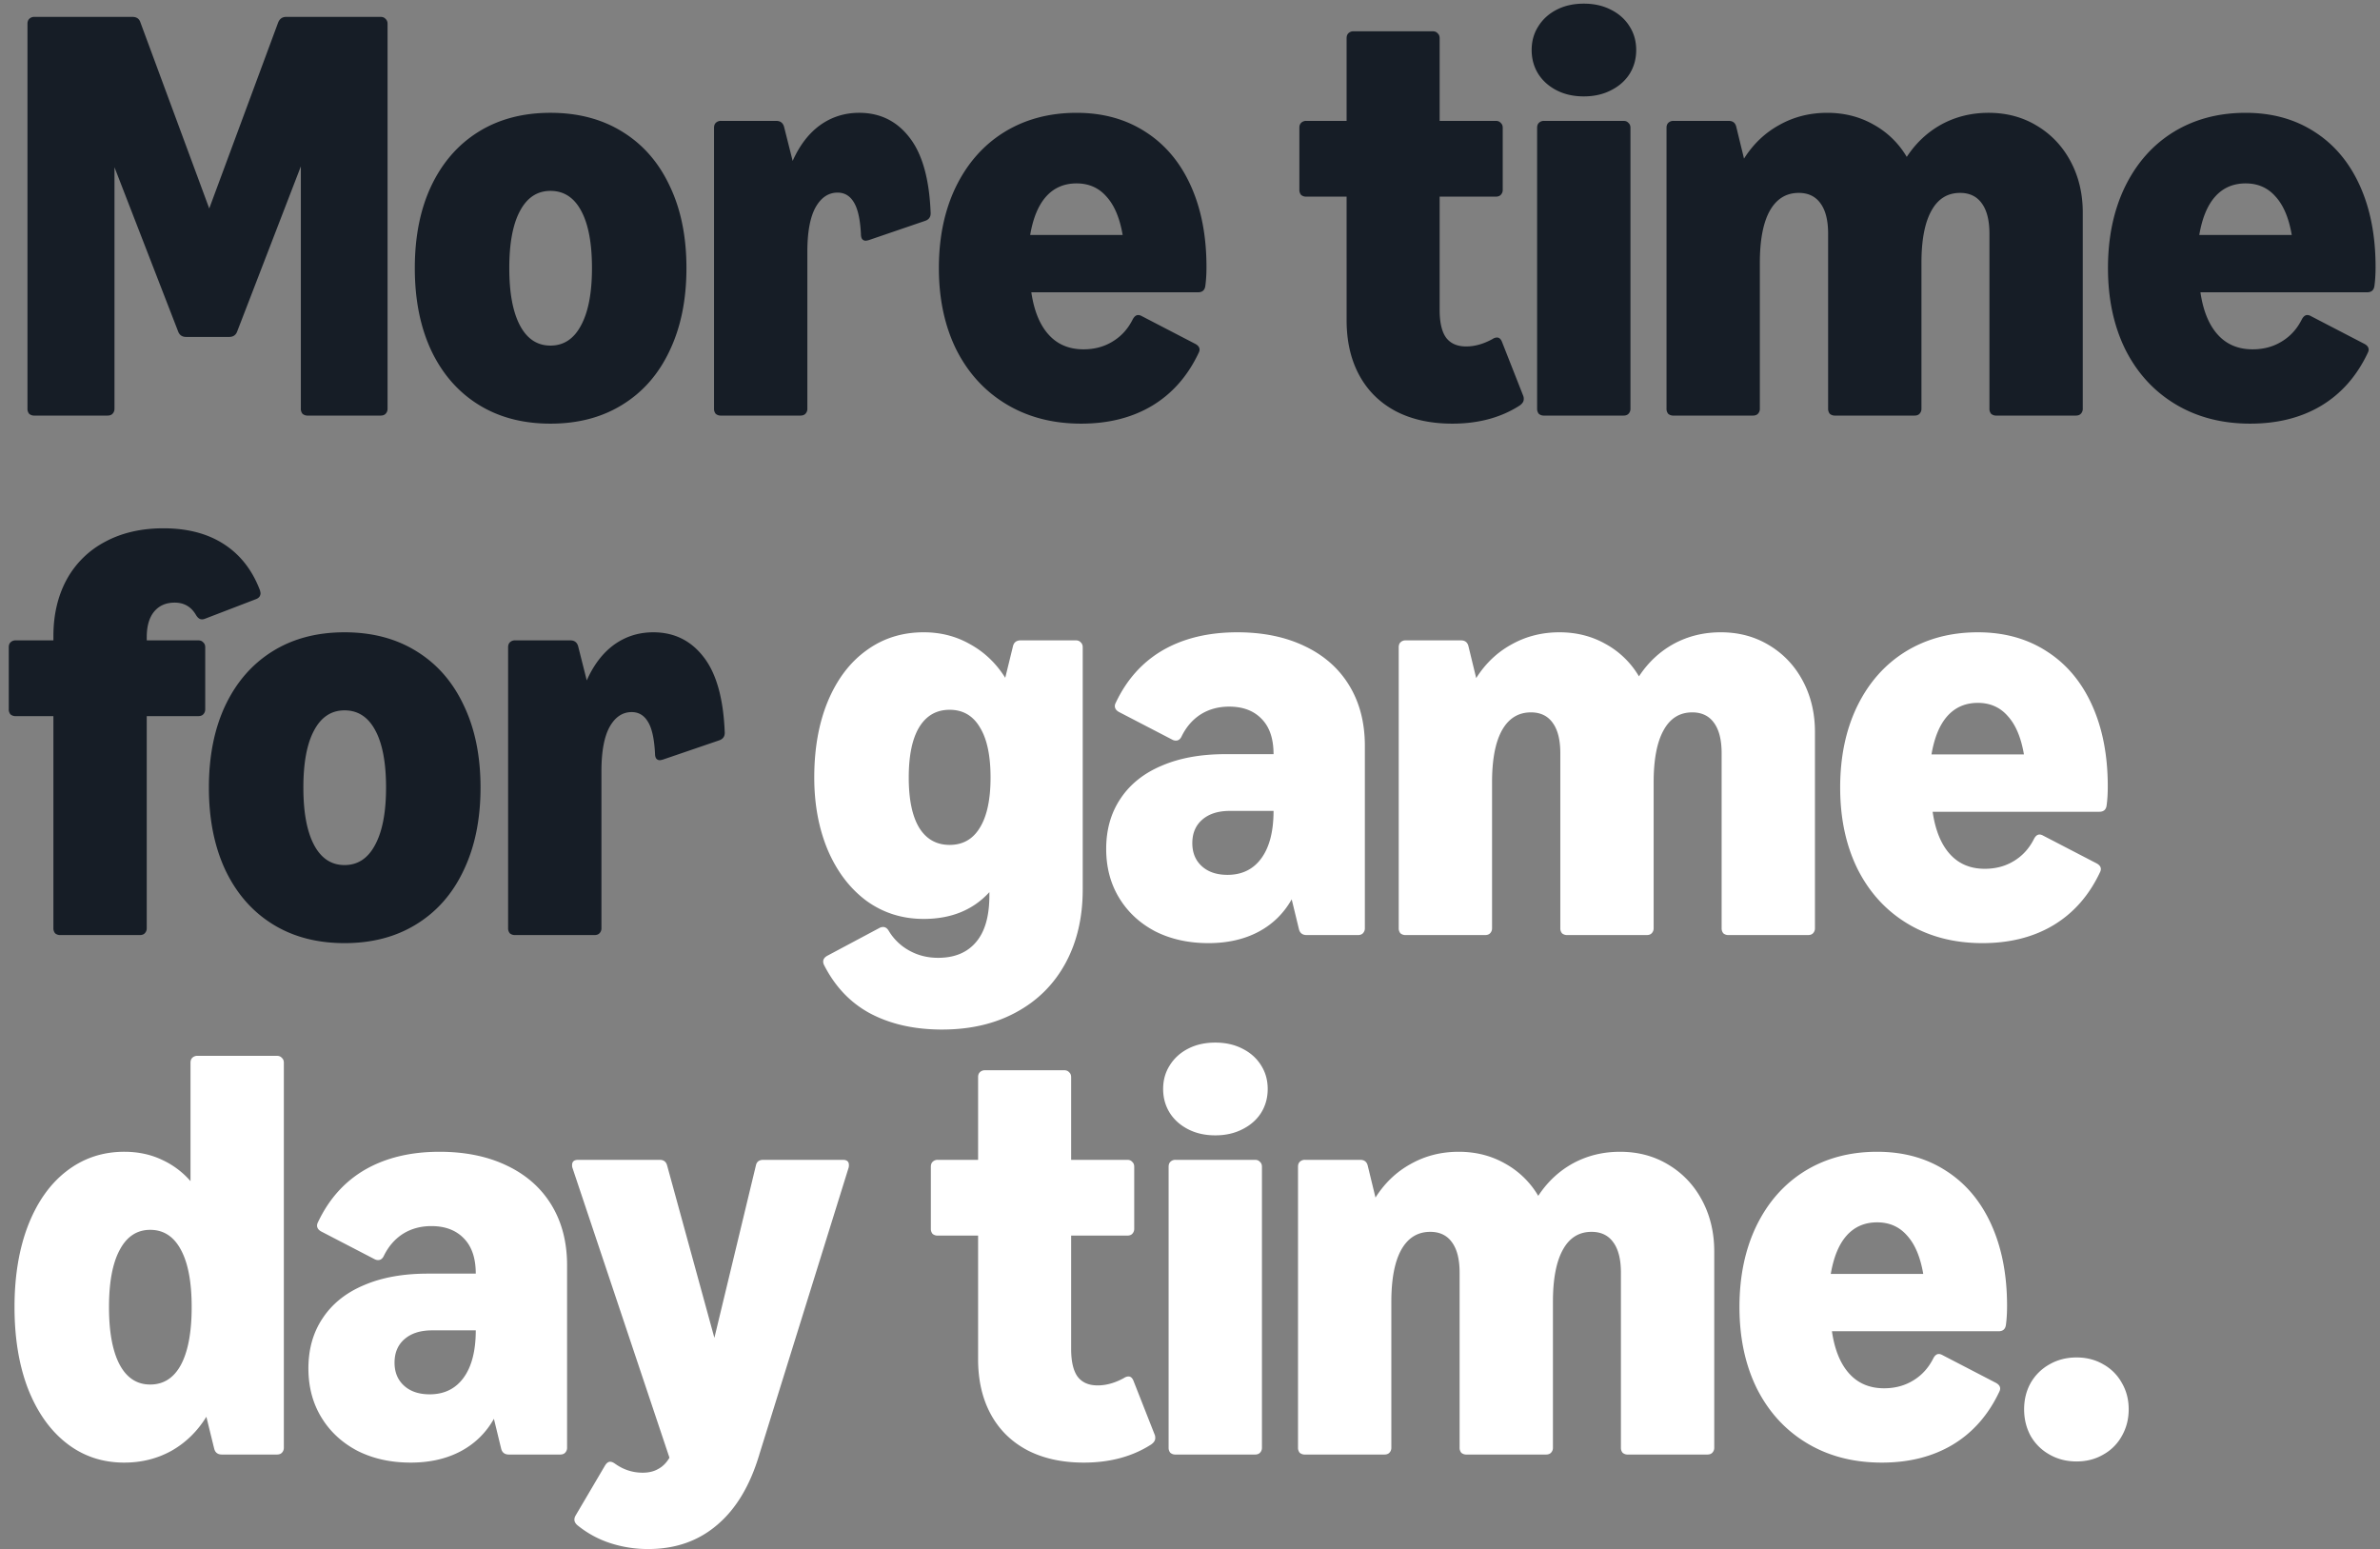
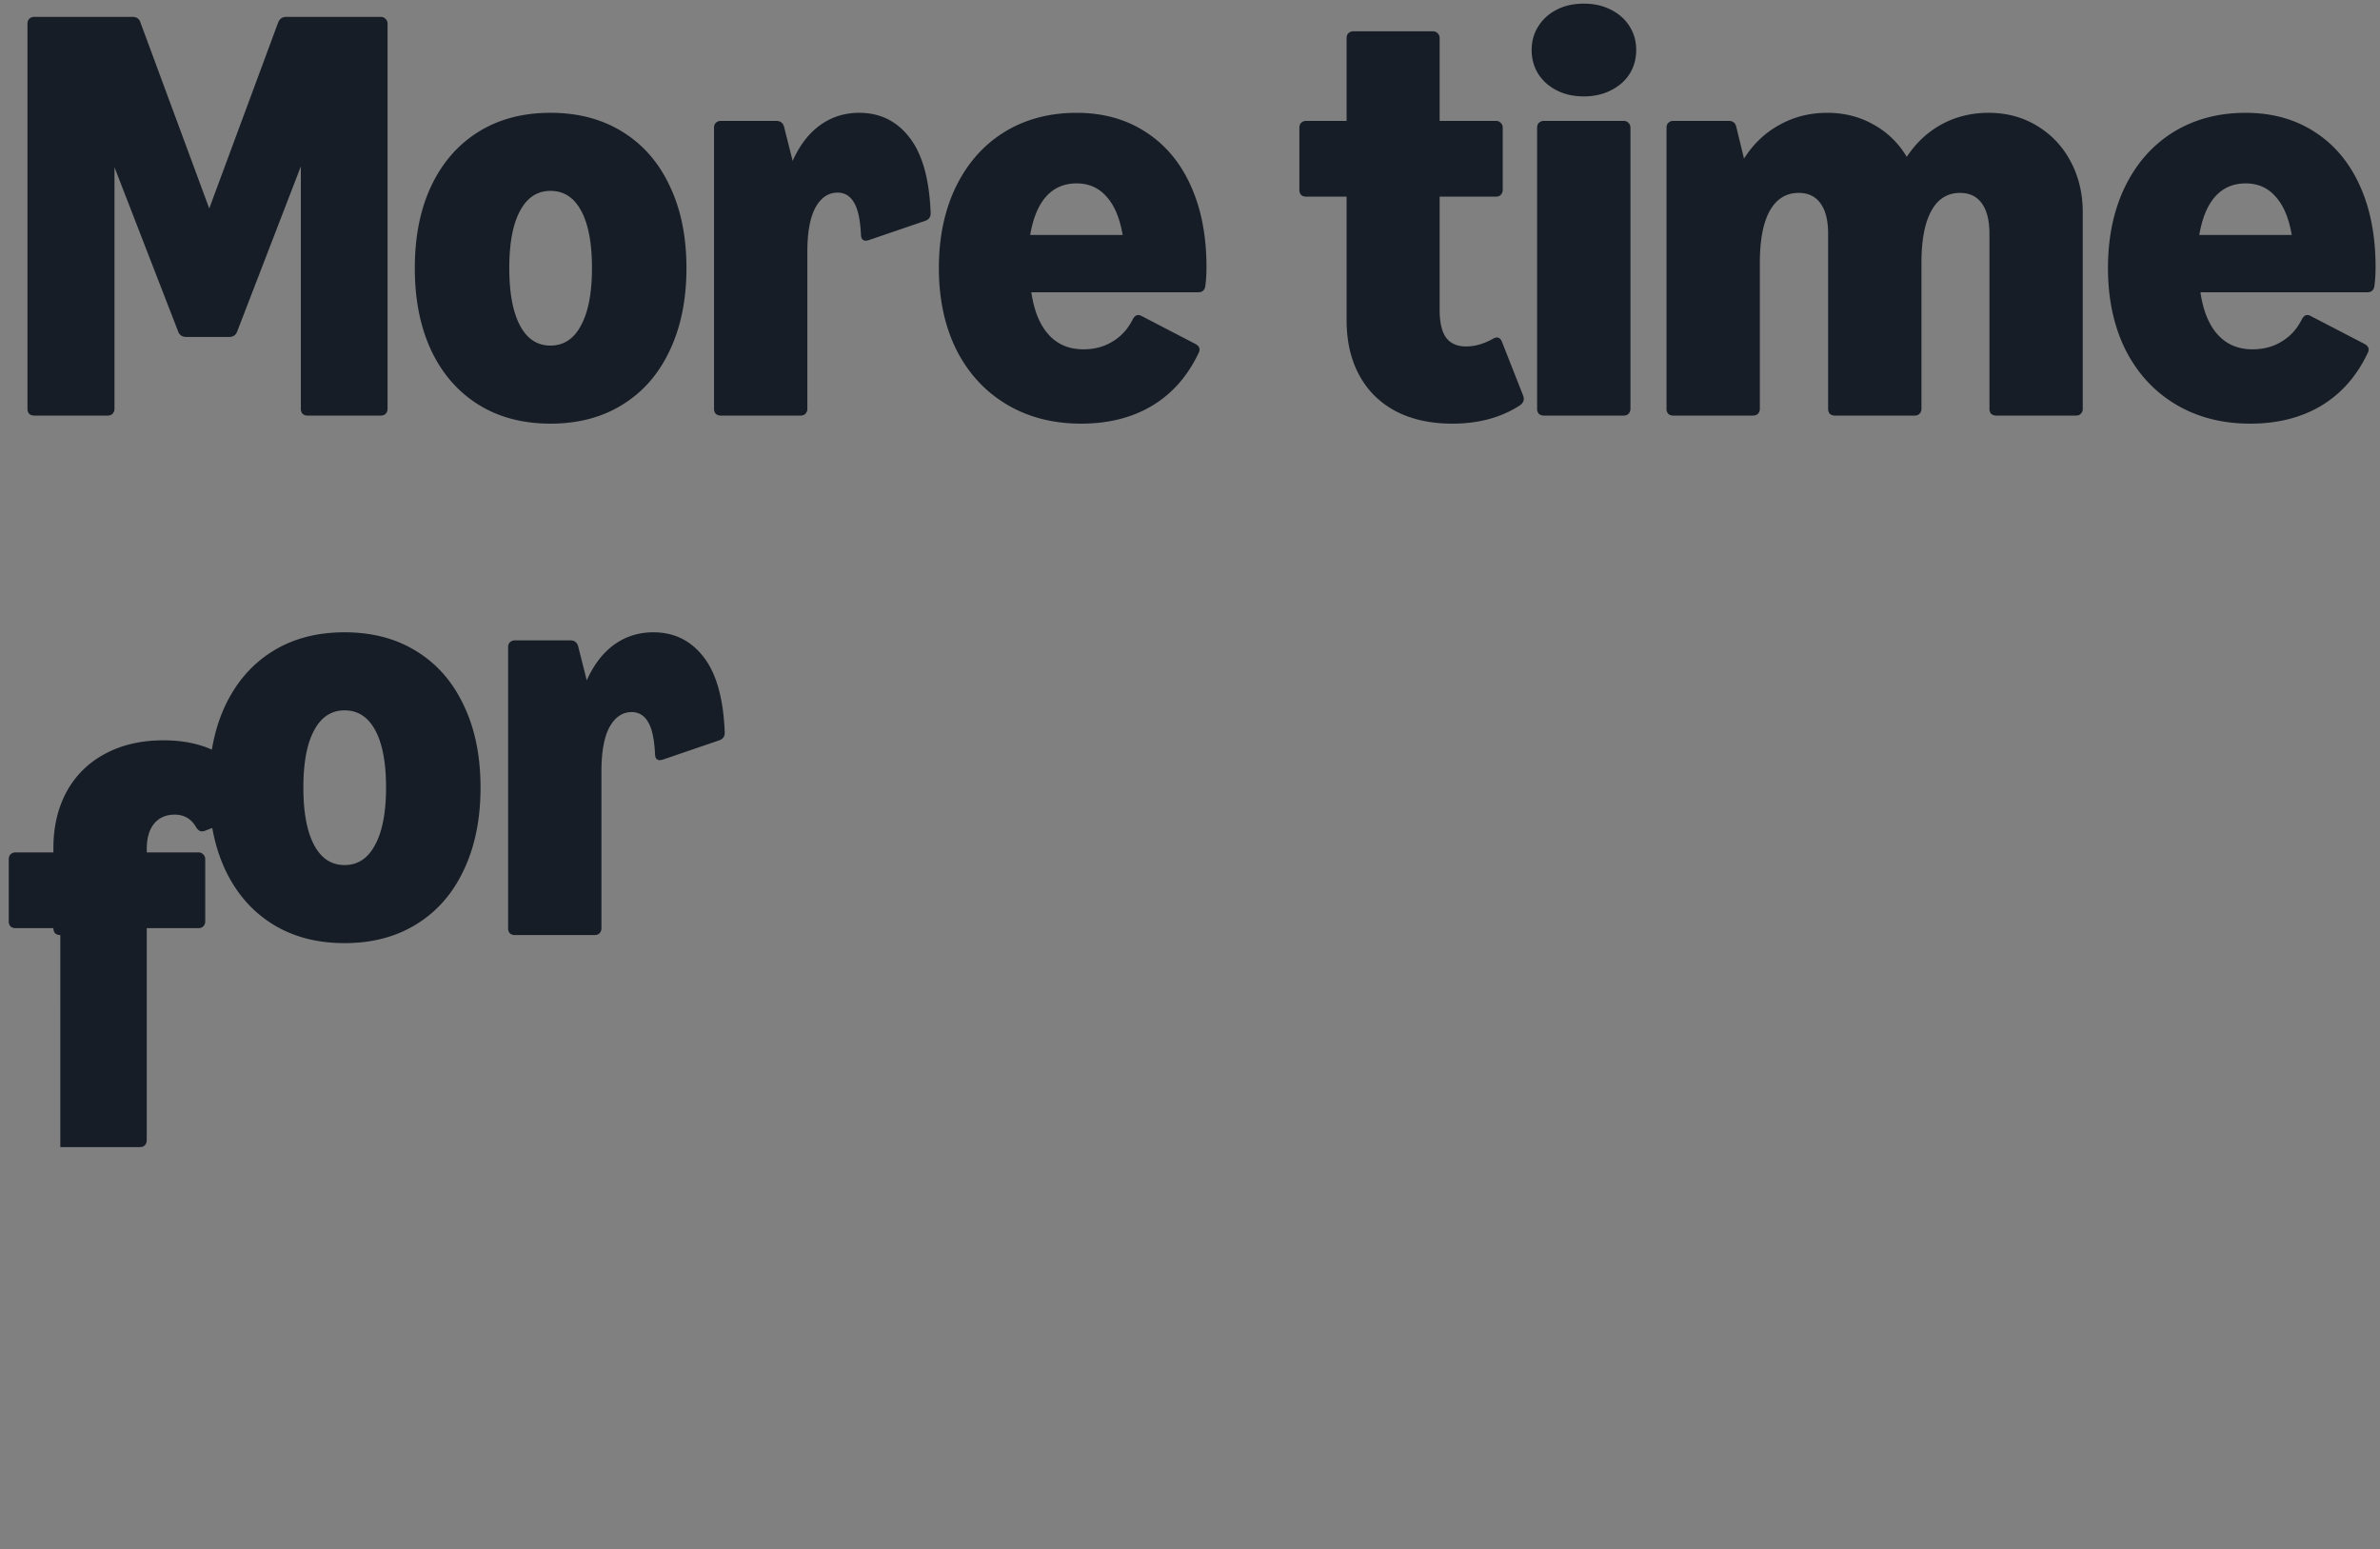
<svg xmlns="http://www.w3.org/2000/svg" width="252" height="164" viewBox="0 0 252 164" fill="none">
  <rect x="0" y="0" width="252" height="164" fill="#808080" stroke="none" />
-   <path d="M3.642 44a.814.814 0 01-.55-.183.814.814 0 01-.183-.549V2.52c0-.224.062-.397.183-.518a.743.743 0 01.55-.214h10.37c.447 0 .731.193.854.58l7.289 19.703 7.29-19.673c.162-.407.447-.61.854-.61h10.004c.223 0 .396.071.518.214.142.122.214.294.214.518v40.748a.743.743 0 01-.214.549c-.122.122-.295.183-.518.183h-7.717a.814.814 0 01-.549-.183.814.814 0 01-.183-.549v-25.65l-6.74 17.476c-.143.386-.428.58-.855.58h-4.544c-.427 0-.712-.194-.854-.58l-6.74-17.385v25.559a.743.743 0 01-.214.549c-.122.122-.295.183-.518.183H3.642zm54.644.854c-2.928 0-5.47-.671-7.625-2.013-2.155-1.342-3.823-3.253-5.002-5.734-1.159-2.48-1.738-5.388-1.738-8.723 0-3.335.58-6.232 1.738-8.692 1.18-2.481 2.847-4.393 5.002-5.735 2.155-1.341 4.697-2.013 7.625-2.013s5.47.671 7.625 2.013c2.176 1.342 3.843 3.254 5.002 5.735 1.18 2.46 1.77 5.357 1.77 8.692s-.59 6.242-1.77 8.723c-1.159 2.48-2.826 4.392-5.002 5.734-2.155 1.342-4.697 2.013-7.625 2.013zm-4.361-16.47c0 2.623.376 4.646 1.128 6.07.752 1.423 1.83 2.135 3.233 2.135s2.48-.712 3.233-2.136c.773-1.423 1.16-3.446 1.16-6.069 0-2.623-.377-4.636-1.13-6.039-.752-1.423-1.84-2.135-3.263-2.135-1.403 0-2.48.712-3.233 2.135-.752 1.403-1.128 3.416-1.128 6.039zM76.335 44a.814.814 0 01-.55-.183.814.814 0 01-.182-.549V13.53c0-.223.06-.396.183-.518a.743.743 0 01.549-.213h5.856c.427 0 .701.203.823.61l.915 3.629c.732-1.647 1.698-2.908 2.898-3.782 1.22-.874 2.603-1.312 4.148-1.312 2.196 0 3.965.865 5.307 2.593 1.362 1.728 2.115 4.392 2.257 7.991.02.427-.173.712-.58.854l-5.978 2.043a1.83 1.83 0 01-.305.061.492.492 0 01-.396-.183c-.081-.122-.122-.294-.122-.518-.081-1.586-.336-2.715-.763-3.386-.406-.67-.976-1.006-1.708-1.006-.976 0-1.758.529-2.348 1.586-.57 1.057-.854 2.613-.854 4.666v16.623a.743.743 0 01-.214.549c-.122.122-.294.183-.518.183h-8.418zm38.142.854c-2.989 0-5.623-.681-7.9-2.044-2.277-1.362-4.046-3.283-5.307-5.764-1.24-2.501-1.86-5.388-1.86-8.662 0-3.253.599-6.12 1.799-8.601 1.22-2.501 2.928-4.433 5.124-5.795 2.216-1.362 4.768-2.043 7.656-2.043 2.785 0 5.215.67 7.289 2.012 2.074 1.322 3.67 3.213 4.789 5.674 1.118 2.46 1.677 5.337 1.677 8.631 0 .752-.041 1.423-.122 2.013-.061.447-.315.671-.762.671H109.2c.285 1.952.895 3.446 1.83 4.483.935 1.038 2.166 1.556 3.691 1.556 1.159 0 2.185-.274 3.08-.824.915-.549 1.627-1.331 2.135-2.348.163-.305.356-.458.58-.458.122 0 .254.041.396.123l5.643 2.928c.305.162.457.366.457.61 0 .101-.03.213-.091.335-1.159 2.46-2.806 4.331-4.941 5.612-2.115 1.26-4.616 1.891-7.503 1.891zm4.392-19.977c-.305-1.79-.875-3.142-1.708-4.057-.814-.935-1.871-1.403-3.172-1.403-1.322 0-2.4.468-3.233 1.403-.814.915-1.373 2.267-1.678 4.056h9.791zm34.906 19.977c-2.297 0-4.29-.437-5.978-1.312-1.687-.894-2.978-2.165-3.873-3.812-.895-1.647-1.342-3.589-1.342-5.825V20.82h-4.27a.813.813 0 01-.549-.183.814.814 0 01-.183-.549V13.53c0-.223.061-.396.183-.518a.742.742 0 01.549-.213h4.27V4.045c0-.224.061-.397.183-.518a.742.742 0 01.549-.214h8.387c.224 0 .397.071.519.213.142.123.213.295.213.519v8.754h5.948c.224 0 .396.07.518.213.143.122.214.295.214.518v6.558a.74.74 0 01-.214.549c-.122.122-.294.183-.518.183h-5.948v11.986c0 1.322.224 2.298.671 2.928.468.63 1.18.946 2.135.946.915 0 1.851-.264 2.806-.793a.876.876 0 01.458-.153c.224 0 .396.143.518.427l2.257 5.734a.844.844 0 01.061.366c0 .244-.142.468-.427.671-1.992 1.282-4.371 1.922-7.137 1.922zm9.711-.854a.816.816 0 01-.549-.183.814.814 0 01-.183-.549V13.53c0-.223.061-.396.183-.518a.745.745 0 01.549-.213h8.418c.224 0 .397.07.519.213.142.122.213.295.213.518v29.738a.744.744 0 01-.213.549c-.122.122-.295.183-.519.183h-8.418zm-1.311-38.705c0-.935.234-1.768.701-2.5.468-.753 1.119-1.343 1.952-1.77.834-.427 1.79-.64 2.867-.64 1.078 0 2.034.213 2.867.64.854.427 1.515 1.017 1.983 1.77.467.732.701 1.565.701 2.5 0 .936-.234 1.78-.701 2.532-.468.732-1.129 1.312-1.983 1.739-.833.426-1.789.64-2.867.64-1.077 0-2.033-.213-2.867-.64-.833-.428-1.484-1.007-1.952-1.739-.467-.752-.701-1.596-.701-2.532zM177.187 44a.816.816 0 01-.549-.183.814.814 0 01-.183-.549V13.53c0-.223.061-.396.183-.518a.745.745 0 01.549-.213h5.856c.427 0 .692.203.793.61l.824 3.385c.976-1.545 2.226-2.735 3.751-3.569 1.525-.854 3.213-1.28 5.063-1.28 1.81 0 3.447.416 4.911 1.25a9.266 9.266 0 013.507 3.416c.976-1.484 2.207-2.633 3.691-3.447 1.505-.813 3.162-1.22 4.971-1.22 1.912 0 3.62.458 5.124 1.373 1.525.915 2.715 2.176 3.569 3.782.854 1.606 1.281 3.406 1.281 5.398v20.771a.74.74 0 01-.214.549c-.122.122-.294.183-.518.183h-8.418a.813.813 0 01-.549-.183.814.814 0 01-.183-.549V24.754c0-1.402-.264-2.47-.793-3.202-.529-.752-1.301-1.128-2.318-1.128-1.342 0-2.359.64-3.05 1.921-.691 1.26-1.037 3.09-1.037 5.49v15.433a.74.74 0 01-.214.549c-.122.122-.294.183-.518.183h-8.418a.813.813 0 01-.549-.183.814.814 0 01-.183-.549V24.754c0-1.402-.264-2.47-.793-3.202-.529-.752-1.301-1.128-2.318-1.128-1.342 0-2.369.64-3.081 1.921-.691 1.26-1.037 3.09-1.037 5.49v15.433a.744.744 0 01-.213.549c-.122.122-.295.183-.519.183h-8.418zm61.077.854c-2.989 0-5.622-.681-7.9-2.044-2.277-1.362-4.046-3.283-5.307-5.764-1.24-2.501-1.86-5.388-1.86-8.662 0-3.253.6-6.12 1.799-8.601 1.22-2.501 2.928-4.433 5.124-5.795 2.217-1.362 4.768-2.043 7.656-2.043 2.785 0 5.215.67 7.289 2.012 2.074 1.322 3.67 3.213 4.789 5.674 1.118 2.46 1.677 5.337 1.677 8.631 0 .752-.04 1.423-.122 2.013-.061.447-.315.671-.762.671h-17.66c.285 1.952.895 3.446 1.83 4.483.936 1.038 2.166 1.556 3.691 1.556 1.159 0 2.186-.274 3.08-.824.915-.549 1.627-1.331 2.135-2.348.163-.305.356-.458.58-.458.122 0 .254.041.396.123l5.643 2.928c.305.162.457.366.457.61 0 .101-.03.213-.091.335-1.159 2.46-2.806 4.331-4.941 5.612-2.115 1.26-4.616 1.891-7.503 1.891zm4.392-19.977c-.305-1.79-.875-3.142-1.708-4.057-.814-.935-1.871-1.403-3.172-1.403-1.322 0-2.4.468-3.233 1.403-.814.915-1.373 2.267-1.678 4.056h9.791zM6.386 99a.814.814 0 01-.548-.183.814.814 0 01-.184-.549V75.82H1.66a.814.814 0 01-.549-.183.814.814 0 01-.183-.549v-6.557c0-.224.061-.397.183-.519a.743.743 0 01.549-.213h3.995v-.458c0-2.257.468-4.25 1.404-5.978a9.846 9.846 0 014.056-3.995c1.769-.956 3.833-1.434 6.191-1.434 2.542 0 4.677.56 6.405 1.678 1.729 1.118 3 2.744 3.813 4.88.04.162.061.264.061.305 0 .305-.163.518-.488.64l-5.398 2.074a.76.76 0 01-.336.061c-.224 0-.427-.153-.61-.457-.508-.875-1.26-1.312-2.257-1.312-.935 0-1.667.325-2.196.976-.508.63-.762 1.525-.762 2.684v.336h5.459c.224 0 .396.07.519.213.142.122.213.295.213.519v6.557a.743.743 0 01-.213.549c-.123.122-.295.183-.519.183h-5.46v22.448a.743.743 0 01-.213.549c-.122.122-.295.183-.518.183H6.387zm30.097.854c-2.928 0-5.47-.671-7.625-2.013-2.155-1.342-3.822-3.253-5.002-5.734-1.159-2.48-1.738-5.388-1.738-8.723 0-3.335.58-6.232 1.738-8.692 1.18-2.481 2.847-4.392 5.002-5.734 2.156-1.343 4.697-2.013 7.625-2.013s5.47.67 7.625 2.013c2.176 1.341 3.843 3.253 5.002 5.734 1.18 2.46 1.77 5.357 1.77 8.692s-.59 6.242-1.77 8.723c-1.159 2.48-2.826 4.392-5.002 5.734-2.155 1.342-4.697 2.013-7.625 2.013zm-4.361-16.47c0 2.623.376 4.646 1.128 6.07.753 1.423 1.83 2.135 3.233 2.135s2.481-.712 3.233-2.135c.773-1.424 1.16-3.447 1.16-6.07s-.377-4.636-1.13-6.039c-.752-1.423-1.84-2.135-3.263-2.135-1.403 0-2.48.712-3.233 2.135-.752 1.403-1.128 3.416-1.128 6.039zM54.532 99a.814.814 0 01-.549-.183.814.814 0 01-.183-.549V68.531c0-.224.061-.397.183-.519a.743.743 0 01.55-.213h5.855c.427 0 .702.203.824.61l.915 3.629c.732-1.647 1.697-2.908 2.897-3.782 1.22-.874 2.603-1.311 4.148-1.311 2.196 0 3.965.864 5.307 2.592 1.362 1.728 2.115 4.392 2.257 7.991.02.427-.173.712-.58.854l-5.977 2.043c-.163.041-.265.062-.305.062a.492.492 0 01-.397-.183c-.081-.123-.122-.295-.122-.519-.081-1.586-.335-2.715-.762-3.385-.407-.672-.976-1.007-1.708-1.007-.976 0-1.76.529-2.349 1.586-.57 1.057-.854 2.613-.854 4.666v16.623a.743.743 0 01-.213.549c-.122.122-.295.183-.519.183h-8.418z" fill="#161D26" />
-   <path d="M99.757 109.004c-2.907 0-5.428-.559-7.564-1.677-2.114-1.119-3.761-2.837-4.94-5.155a.812.812 0 01-.092-.366c0-.244.142-.447.427-.61l5.551-2.959a.812.812 0 01.366-.091c.244 0 .447.142.61.427a5.736 5.736 0 002.166 2.074c.914.508 1.931.763 3.05.763 1.748 0 3.09-.56 4.025-1.678.936-1.098 1.403-2.745 1.403-4.941v-.335c-1.728 1.89-4.046 2.836-6.954 2.836-2.277 0-4.3-.64-6.069-1.921-1.749-1.302-3.111-3.091-4.087-5.368-.956-2.278-1.433-4.84-1.433-7.686 0-3.05.477-5.734 1.433-8.052.976-2.339 2.338-4.138 4.087-5.399 1.749-1.281 3.772-1.921 6.07-1.921 1.81 0 3.456.427 4.94 1.28 1.505.834 2.735 2.014 3.691 3.538l.823-3.355c.102-.406.377-.61.824-.61h5.825c.224 0 .397.072.519.214.142.122.213.295.213.519v25.65c0 2.969-.61 5.571-1.83 7.808-1.22 2.237-2.958 3.965-5.215 5.185-2.237 1.22-4.85 1.83-7.839 1.83zM96.22 82.316c0 2.319.367 4.087 1.099 5.308.752 1.22 1.83 1.83 3.232 1.83 1.403 0 2.471-.61 3.203-1.83.752-1.22 1.128-2.99 1.128-5.307 0-2.318-.376-4.087-1.128-5.307-.732-1.24-1.8-1.861-3.203-1.861-1.403 0-2.48.62-3.233 1.86-.731 1.22-1.097 2.99-1.097 5.308zm31.734 17.538c-2.115 0-3.996-.417-5.643-1.25-1.626-.855-2.897-2.034-3.812-3.538-.915-1.505-1.373-3.234-1.373-5.186 0-2.053.509-3.832 1.525-5.337 1.017-1.525 2.471-2.684 4.362-3.477 1.891-.813 4.138-1.22 6.74-1.22h5.094c0-1.627-.417-2.867-1.251-3.721-.833-.874-1.982-1.311-3.446-1.311-1.139 0-2.145.274-3.02.823-.854.549-1.525 1.322-2.013 2.318-.142.305-.345.457-.61.457a.812.812 0 01-.366-.091l-5.642-2.928c-.305-.163-.458-.376-.458-.64a.76.76 0 01.092-.336c1.159-2.46 2.826-4.32 5.002-5.582 2.196-1.26 4.819-1.89 7.869-1.89 2.724 0 5.103.488 7.137 1.464 2.053.975 3.629 2.368 4.727 4.178 1.098 1.81 1.647 3.934 1.647 6.374v19.307a.744.744 0 01-.213.549c-.122.122-.295.183-.519.183h-5.429c-.447 0-.722-.213-.823-.64l-.763-3.142c-.854 1.505-2.033 2.653-3.538 3.447-1.504.792-3.263 1.189-5.276 1.189zm-1.708-10.584c0 1.017.335 1.83 1.006 2.44.671.61 1.576.916 2.715.916 1.545 0 2.745-.59 3.599-1.77.854-1.179 1.281-2.846 1.281-5.001h-4.636c-1.22 0-2.186.304-2.898.914-.711.61-1.067 1.444-1.067 2.501zM148.832 99a.813.813 0 01-.549-.183.814.814 0 01-.183-.549V68.531c0-.224.061-.397.183-.519a.742.742 0 01.549-.213h5.856c.427 0 .691.203.793.61l.823 3.385c.976-1.545 2.227-2.735 3.752-3.569 1.525-.853 3.213-1.28 5.063-1.28 1.81 0 3.446.416 4.91 1.25a9.269 9.269 0 013.508 3.416c.976-1.484 2.206-2.633 3.69-3.447 1.505-.813 3.162-1.22 4.972-1.22 1.911 0 3.619.458 5.124 1.373 1.525.915 2.714 2.176 3.568 3.782.854 1.606 1.281 3.406 1.281 5.398v20.771a.744.744 0 01-.213.549c-.122.122-.295.183-.519.183h-8.418a.816.816 0 01-.549-.183.814.814 0 01-.183-.549V79.754c0-1.403-.264-2.47-.793-3.202-.528-.752-1.301-1.129-2.318-1.129-1.342 0-2.358.641-3.05 1.922-.691 1.26-1.037 3.09-1.037 5.49v15.433a.744.744 0 01-.213.549c-.122.122-.295.183-.519.183h-8.418a.816.816 0 01-.549-.183.814.814 0 01-.183-.549V79.754c0-1.403-.264-2.47-.793-3.202-.528-.752-1.301-1.129-2.318-1.129-1.342 0-2.368.641-3.08 1.922-.691 1.26-1.037 3.09-1.037 5.49v15.433a.74.74 0 01-.214.549c-.122.122-.294.183-.518.183h-8.418zm61.076.854c-2.989 0-5.622-.681-7.899-2.043-2.278-1.363-4.047-3.284-5.307-5.765-1.241-2.501-1.861-5.388-1.861-8.662 0-3.253.6-6.12 1.8-8.601 1.22-2.501 2.928-4.433 5.124-5.795 2.216-1.362 4.768-2.043 7.655-2.043 2.786 0 5.216.67 7.29 2.013 2.074 1.321 3.67 3.212 4.788 5.672 1.119 2.46 1.678 5.338 1.678 8.632 0 .752-.041 1.423-.122 2.013-.061.447-.315.671-.763.671h-17.659c.284 1.952.894 3.447 1.83 4.484.935 1.036 2.165 1.555 3.69 1.555 1.159 0 2.186-.275 3.081-.823.915-.55 1.626-1.332 2.135-2.349.162-.305.356-.457.579-.457.122 0 .254.04.397.122l5.642 2.928c.305.162.458.365.458.61a.76.76 0 01-.092.335c-1.159 2.46-2.806 4.331-4.941 5.612-2.114 1.26-4.615 1.891-7.503 1.891zm4.392-19.978c-.305-1.789-.874-3.141-1.708-4.056-.813-.935-1.87-1.403-3.172-1.403-1.321 0-2.399.468-3.233 1.403-.813.915-1.372 2.267-1.677 4.056h9.79zM13.157 154.854c-2.318 0-4.35-.681-6.1-2.044-1.748-1.362-3.11-3.283-4.087-5.764-.955-2.481-1.433-5.368-1.433-8.662 0-3.274.478-6.151 1.433-8.632.976-2.501 2.339-4.422 4.087-5.764 1.77-1.362 3.803-2.043 6.1-2.043 1.444 0 2.756.274 3.935.823a8.917 8.917 0 013.08 2.287V112.52c0-.224.061-.397.183-.519a.744.744 0 01.55-.213h8.418c.223 0 .396.071.518.213.142.122.213.295.213.519v40.748a.742.742 0 01-.213.549c-.122.122-.295.183-.518.183h-5.826c-.447 0-.722-.214-.823-.641l-.824-3.355c-.956 1.546-2.186 2.745-3.69 3.599-1.505.834-3.172 1.251-5.002 1.251zm-1.616-16.47c0 2.643.376 4.677 1.128 6.1.753 1.403 1.83 2.104 3.233 2.104 1.424 0 2.512-.701 3.264-2.104.752-1.423 1.128-3.457 1.128-6.1 0-2.623-.376-4.636-1.128-6.039-.752-1.423-1.84-2.135-3.264-2.135-1.402 0-2.48.712-3.232 2.135-.753 1.403-1.129 3.416-1.129 6.039zm31.941 16.47c-2.114 0-3.995-.417-5.642-1.251-1.627-.854-2.898-2.033-3.813-3.538-.915-1.504-1.372-3.233-1.372-5.185 0-2.053.508-3.832 1.525-5.337 1.016-1.525 2.47-2.684 4.361-3.477 1.891-.813 4.138-1.22 6.74-1.22h5.094c0-1.627-.417-2.867-1.25-3.721-.834-.874-1.983-1.312-3.447-1.312-1.139 0-2.145.275-3.02.824-.853.549-1.524 1.322-2.012 2.318-.143.305-.346.457-.61.457a.811.811 0 01-.366-.091l-5.643-2.928c-.305-.163-.457-.376-.457-.641a.76.76 0 01.091-.335c1.16-2.46 2.826-4.321 5.002-5.582 2.196-1.26 4.82-1.89 7.87-1.89 2.724 0 5.103.487 7.136 1.463 2.054.976 3.63 2.369 4.728 4.179 1.098 1.81 1.647 3.934 1.647 6.374v19.307a.742.742 0 01-.214.549c-.122.122-.295.183-.518.183h-5.43c-.447 0-.721-.214-.823-.641l-.762-3.141c-.854 1.505-2.034 2.653-3.538 3.446-1.505.794-3.264 1.19-5.277 1.19zm-1.708-10.584c0 1.017.336 1.83 1.007 2.44.67.61 1.575.915 2.714.915 1.546 0 2.745-.589 3.6-1.769.853-1.179 1.28-2.846 1.28-5.002H45.74c-1.22 0-2.186.305-2.897.915-.712.61-1.068 1.444-1.068 2.501zM80.4 154c-.977 3.274-2.46 5.754-4.454 7.442-1.992 1.708-4.422 2.562-7.289 2.562a12.84 12.84 0 01-4.087-.64 10.754 10.754 0 01-3.446-1.891c-.204-.183-.306-.377-.306-.58 0-.142.041-.285.123-.427l3.141-5.337c.163-.244.336-.366.519-.366.142 0 .305.061.487.183.895.65 1.881.976 2.959.976.65 0 1.2-.133 1.647-.397.468-.244.864-.64 1.19-1.189l-10.279-30.714a.927.927 0 01-.03-.274c0-.366.213-.55.64-.55h8.632c.427 0 .69.204.793.61l5.001 18.239 4.392-18.239c.082-.406.346-.61.793-.61h8.419c.426 0 .64.184.64.55 0 .121-.01.213-.03.274L80.398 154zm34.357.854c-2.298 0-4.291-.437-5.978-1.312-1.688-.894-2.979-2.165-3.874-3.812-.894-1.647-1.342-3.589-1.342-5.826V130.82h-4.27a.814.814 0 01-.549-.183.813.813 0 01-.183-.549v-6.558c0-.223.061-.396.183-.518a.745.745 0 01.55-.214h4.269v-8.753c0-.224.061-.397.183-.519a.746.746 0 01.549-.213h8.388c.223 0 .396.071.518.213.143.122.214.295.214.519v8.753h5.947c.224 0 .397.072.519.214.142.122.213.295.213.518v6.558a.743.743 0 01-.213.549c-.122.122-.295.183-.519.183h-5.947v11.986c0 1.322.223 2.298.671 2.928.467.631 1.179.946 2.135.946.915 0 1.85-.264 2.806-.793a.868.868 0 01.457-.153c.224 0 .397.143.519.428l2.257 5.733c.04.082.061.204.061.366 0 .244-.143.468-.427.671-1.993 1.282-4.372 1.922-7.137 1.922zm9.711-.854a.813.813 0 01-.549-.183.813.813 0 01-.183-.549V123.53c0-.223.061-.396.183-.518a.744.744 0 01.549-.214h8.418c.223 0 .396.072.518.214.143.122.214.295.214.518v29.738a.74.74 0 01-.214.549c-.122.122-.295.183-.518.183h-8.418zm-1.312-38.705c0-.935.234-1.769.702-2.501.467-.752 1.118-1.342 1.952-1.769.833-.427 1.789-.64 2.867-.64 1.077 0 2.033.213 2.867.64.854.427 1.515 1.017 1.982 1.769.468.732.702 1.566.702 2.501 0 .936-.234 1.78-.702 2.532-.467.732-1.128 1.311-1.982 1.738-.834.427-1.79.641-2.867.641-1.078 0-2.034-.214-2.867-.641-.834-.427-1.485-1.006-1.952-1.738-.468-.752-.702-1.596-.702-2.532zM138.169 154a.813.813 0 01-.549-.183.813.813 0 01-.183-.549V123.53c0-.223.061-.396.183-.518a.744.744 0 01.549-.214h5.856c.427 0 .691.204.793.61l.823 3.386c.976-1.545 2.227-2.735 3.752-3.569 1.525-.854 3.213-1.28 5.063-1.28 1.81 0 3.446.416 4.91 1.25a9.266 9.266 0 013.508 3.416c.976-1.484 2.206-2.633 3.69-3.447 1.505-.813 3.162-1.219 4.972-1.219 1.911 0 3.619.457 5.124 1.372 1.525.915 2.714 2.176 3.568 3.782.854 1.606 1.281 3.406 1.281 5.398v20.771a.743.743 0 01-.213.549c-.122.122-.295.183-.519.183h-8.418a.816.816 0 01-.549-.183.813.813 0 01-.183-.549v-18.514c0-1.403-.264-2.47-.793-3.202-.528-.752-1.301-1.129-2.318-1.129-1.342 0-2.358.641-3.05 1.922-.691 1.261-1.037 3.091-1.037 5.49v15.433a.743.743 0 01-.213.549c-.122.122-.295.183-.519.183h-8.418a.816.816 0 01-.549-.183.813.813 0 01-.183-.549v-18.514c0-1.403-.264-2.47-.793-3.202-.528-.752-1.301-1.129-2.318-1.129-1.342 0-2.368.641-3.08 1.922-.691 1.261-1.037 3.091-1.037 5.49v15.433a.74.74 0 01-.214.549c-.122.122-.294.183-.518.183h-8.418zm61.076.854c-2.989 0-5.622-.681-7.899-2.044-2.278-1.362-4.047-3.283-5.307-5.764-1.241-2.501-1.861-5.388-1.861-8.662 0-3.253.6-6.12 1.8-8.601 1.22-2.501 2.928-4.433 5.124-5.795 2.216-1.362 4.768-2.043 7.655-2.043 2.786 0 5.216.67 7.29 2.012 2.074 1.322 3.67 3.213 4.788 5.673 1.118 2.461 1.678 5.338 1.678 8.632 0 .752-.041 1.423-.122 2.013-.061.447-.316.671-.763.671h-17.659c.284 1.952.894 3.446 1.83 4.483.935 1.037 2.165 1.556 3.69 1.556 1.159 0 2.186-.275 3.081-.823.915-.55 1.626-1.332 2.135-2.349.162-.305.355-.458.579-.458.122 0 .254.041.397.122l5.642 2.928c.305.163.458.366.458.61a.761.761 0 01-.092.336c-1.159 2.46-2.806 4.331-4.941 5.612-2.115 1.261-4.616 1.891-7.503 1.891zm4.392-19.978c-.305-1.789-.874-3.141-1.708-4.056-.813-.935-1.871-1.403-3.172-1.403-1.322 0-2.399.468-3.233 1.403-.813.915-1.372 2.267-1.677 4.056h9.79zm16.233 19.856c-1.057 0-2.013-.244-2.867-.732a5.224 5.224 0 01-1.982-1.952c-.468-.854-.702-1.8-.702-2.837 0-1.037.234-1.972.702-2.806a5.231 5.231 0 011.982-1.952c.854-.488 1.81-.732 2.867-.732 1.058 0 2.003.244 2.837.732a5.018 5.018 0 011.952 1.952c.488.834.732 1.769.732 2.806 0 1.037-.244 1.983-.732 2.837a5.011 5.011 0 01-1.952 1.952c-.834.488-1.779.732-2.837.732z" fill="#fff" />
+   <path d="M3.642 44a.814.814 0 01-.55-.183.814.814 0 01-.183-.549V2.52c0-.224.062-.397.183-.518a.743.743 0 01.55-.214h10.37c.447 0 .731.193.854.58l7.289 19.703 7.29-19.673c.162-.407.447-.61.854-.61h10.004c.223 0 .396.071.518.214.142.122.214.294.214.518v40.748a.743.743 0 01-.214.549c-.122.122-.295.183-.518.183h-7.717a.814.814 0 01-.549-.183.814.814 0 01-.183-.549v-25.65l-6.74 17.476c-.143.386-.428.58-.855.58h-4.544c-.427 0-.712-.194-.854-.58l-6.74-17.385v25.559a.743.743 0 01-.214.549c-.122.122-.295.183-.518.183H3.642zm54.644.854c-2.928 0-5.47-.671-7.625-2.013-2.155-1.342-3.823-3.253-5.002-5.734-1.159-2.48-1.738-5.388-1.738-8.723 0-3.335.58-6.232 1.738-8.692 1.18-2.481 2.847-4.393 5.002-5.735 2.155-1.341 4.697-2.013 7.625-2.013s5.47.671 7.625 2.013c2.176 1.342 3.843 3.254 5.002 5.735 1.18 2.46 1.77 5.357 1.77 8.692s-.59 6.242-1.77 8.723c-1.159 2.48-2.826 4.392-5.002 5.734-2.155 1.342-4.697 2.013-7.625 2.013zm-4.361-16.47c0 2.623.376 4.646 1.128 6.07.752 1.423 1.83 2.135 3.233 2.135s2.48-.712 3.233-2.136c.773-1.423 1.16-3.446 1.16-6.069 0-2.623-.377-4.636-1.13-6.039-.752-1.423-1.84-2.135-3.263-2.135-1.403 0-2.48.712-3.233 2.135-.752 1.403-1.128 3.416-1.128 6.039zM76.335 44a.814.814 0 01-.55-.183.814.814 0 01-.182-.549V13.53c0-.223.06-.396.183-.518a.743.743 0 01.549-.213h5.856c.427 0 .701.203.823.61l.915 3.629c.732-1.647 1.698-2.908 2.898-3.782 1.22-.874 2.603-1.312 4.148-1.312 2.196 0 3.965.865 5.307 2.593 1.362 1.728 2.115 4.392 2.257 7.991.02.427-.173.712-.58.854l-5.978 2.043a1.83 1.83 0 01-.305.061.492.492 0 01-.396-.183c-.081-.122-.122-.294-.122-.518-.081-1.586-.336-2.715-.763-3.386-.406-.67-.976-1.006-1.708-1.006-.976 0-1.758.529-2.348 1.586-.57 1.057-.854 2.613-.854 4.666v16.623a.743.743 0 01-.214.549c-.122.122-.294.183-.518.183h-8.418zm38.142.854c-2.989 0-5.623-.681-7.9-2.044-2.277-1.362-4.046-3.283-5.307-5.764-1.24-2.501-1.86-5.388-1.86-8.662 0-3.253.599-6.12 1.799-8.601 1.22-2.501 2.928-4.433 5.124-5.795 2.216-1.362 4.768-2.043 7.656-2.043 2.785 0 5.215.67 7.289 2.012 2.074 1.322 3.67 3.213 4.789 5.674 1.118 2.46 1.677 5.337 1.677 8.631 0 .752-.041 1.423-.122 2.013-.061.447-.315.671-.762.671H109.2c.285 1.952.895 3.446 1.83 4.483.935 1.038 2.166 1.556 3.691 1.556 1.159 0 2.185-.274 3.08-.824.915-.549 1.627-1.331 2.135-2.348.163-.305.356-.458.58-.458.122 0 .254.041.396.123l5.643 2.928c.305.162.457.366.457.61 0 .101-.03.213-.091.335-1.159 2.46-2.806 4.331-4.941 5.612-2.115 1.26-4.616 1.891-7.503 1.891zm4.392-19.977c-.305-1.79-.875-3.142-1.708-4.057-.814-.935-1.871-1.403-3.172-1.403-1.322 0-2.4.468-3.233 1.403-.814.915-1.373 2.267-1.678 4.056h9.791zm34.906 19.977c-2.297 0-4.29-.437-5.978-1.312-1.687-.894-2.978-2.165-3.873-3.812-.895-1.647-1.342-3.589-1.342-5.825V20.82h-4.27a.813.813 0 01-.549-.183.814.814 0 01-.183-.549V13.53c0-.223.061-.396.183-.518a.742.742 0 01.549-.213h4.27V4.045c0-.224.061-.397.183-.518a.742.742 0 01.549-.214h8.387c.224 0 .397.071.519.213.142.123.213.295.213.519v8.754h5.948c.224 0 .396.07.518.213.143.122.214.295.214.518v6.558a.74.74 0 01-.214.549c-.122.122-.294.183-.518.183h-5.948v11.986c0 1.322.224 2.298.671 2.928.468.63 1.18.946 2.135.946.915 0 1.851-.264 2.806-.793a.876.876 0 01.458-.153c.224 0 .396.143.518.427l2.257 5.734a.844.844 0 01.061.366c0 .244-.142.468-.427.671-1.992 1.282-4.371 1.922-7.137 1.922zm9.711-.854a.816.816 0 01-.549-.183.814.814 0 01-.183-.549V13.53c0-.223.061-.396.183-.518a.745.745 0 01.549-.213h8.418c.224 0 .397.07.519.213.142.122.213.295.213.518v29.738a.744.744 0 01-.213.549c-.122.122-.295.183-.519.183h-8.418zm-1.311-38.705c0-.935.234-1.768.701-2.5.468-.753 1.119-1.343 1.952-1.77.834-.427 1.79-.64 2.867-.64 1.078 0 2.034.213 2.867.64.854.427 1.515 1.017 1.983 1.77.467.732.701 1.565.701 2.5 0 .936-.234 1.78-.701 2.532-.468.732-1.129 1.312-1.983 1.739-.833.426-1.789.64-2.867.64-1.077 0-2.033-.213-2.867-.64-.833-.428-1.484-1.007-1.952-1.739-.467-.752-.701-1.596-.701-2.532zM177.187 44a.816.816 0 01-.549-.183.814.814 0 01-.183-.549V13.53c0-.223.061-.396.183-.518a.745.745 0 01.549-.213h5.856c.427 0 .692.203.793.61l.824 3.385c.976-1.545 2.226-2.735 3.751-3.569 1.525-.854 3.213-1.28 5.063-1.28 1.81 0 3.447.416 4.911 1.25a9.266 9.266 0 013.507 3.416c.976-1.484 2.207-2.633 3.691-3.447 1.505-.813 3.162-1.22 4.971-1.22 1.912 0 3.62.458 5.124 1.373 1.525.915 2.715 2.176 3.569 3.782.854 1.606 1.281 3.406 1.281 5.398v20.771a.74.74 0 01-.214.549c-.122.122-.294.183-.518.183h-8.418a.813.813 0 01-.549-.183.814.814 0 01-.183-.549V24.754c0-1.402-.264-2.47-.793-3.202-.529-.752-1.301-1.128-2.318-1.128-1.342 0-2.359.64-3.05 1.921-.691 1.26-1.037 3.09-1.037 5.49v15.433a.74.74 0 01-.214.549c-.122.122-.294.183-.518.183h-8.418a.813.813 0 01-.549-.183.814.814 0 01-.183-.549V24.754c0-1.402-.264-2.47-.793-3.202-.529-.752-1.301-1.128-2.318-1.128-1.342 0-2.369.64-3.081 1.921-.691 1.26-1.037 3.09-1.037 5.49v15.433a.744.744 0 01-.213.549c-.122.122-.295.183-.519.183h-8.418zm61.077.854c-2.989 0-5.622-.681-7.9-2.044-2.277-1.362-4.046-3.283-5.307-5.764-1.24-2.501-1.86-5.388-1.86-8.662 0-3.253.6-6.12 1.799-8.601 1.22-2.501 2.928-4.433 5.124-5.795 2.217-1.362 4.768-2.043 7.656-2.043 2.785 0 5.215.67 7.289 2.012 2.074 1.322 3.67 3.213 4.789 5.674 1.118 2.46 1.677 5.337 1.677 8.631 0 .752-.04 1.423-.122 2.013-.061.447-.315.671-.762.671h-17.66c.285 1.952.895 3.446 1.83 4.483.936 1.038 2.166 1.556 3.691 1.556 1.159 0 2.186-.274 3.08-.824.915-.549 1.627-1.331 2.135-2.348.163-.305.356-.458.58-.458.122 0 .254.041.396.123l5.643 2.928c.305.162.457.366.457.61 0 .101-.03.213-.091.335-1.159 2.46-2.806 4.331-4.941 5.612-2.115 1.26-4.616 1.891-7.503 1.891zm4.392-19.977c-.305-1.79-.875-3.142-1.708-4.057-.814-.935-1.871-1.403-3.172-1.403-1.322 0-2.4.468-3.233 1.403-.814.915-1.373 2.267-1.678 4.056h9.791zM6.386 99a.814.814 0 01-.548-.183.814.814 0 01-.184-.549H1.66a.814.814 0 01-.549-.183.814.814 0 01-.183-.549v-6.557c0-.224.061-.397.183-.519a.743.743 0 01.549-.213h3.995v-.458c0-2.257.468-4.25 1.404-5.978a9.846 9.846 0 014.056-3.995c1.769-.956 3.833-1.434 6.191-1.434 2.542 0 4.677.56 6.405 1.678 1.729 1.118 3 2.744 3.813 4.88.04.162.061.264.061.305 0 .305-.163.518-.488.64l-5.398 2.074a.76.76 0 01-.336.061c-.224 0-.427-.153-.61-.457-.508-.875-1.26-1.312-2.257-1.312-.935 0-1.667.325-2.196.976-.508.63-.762 1.525-.762 2.684v.336h5.459c.224 0 .396.07.519.213.142.122.213.295.213.519v6.557a.743.743 0 01-.213.549c-.123.122-.295.183-.519.183h-5.46v22.448a.743.743 0 01-.213.549c-.122.122-.295.183-.518.183H6.387zm30.097.854c-2.928 0-5.47-.671-7.625-2.013-2.155-1.342-3.822-3.253-5.002-5.734-1.159-2.48-1.738-5.388-1.738-8.723 0-3.335.58-6.232 1.738-8.692 1.18-2.481 2.847-4.392 5.002-5.734 2.156-1.343 4.697-2.013 7.625-2.013s5.47.67 7.625 2.013c2.176 1.341 3.843 3.253 5.002 5.734 1.18 2.46 1.77 5.357 1.77 8.692s-.59 6.242-1.77 8.723c-1.159 2.48-2.826 4.392-5.002 5.734-2.155 1.342-4.697 2.013-7.625 2.013zm-4.361-16.47c0 2.623.376 4.646 1.128 6.07.753 1.423 1.83 2.135 3.233 2.135s2.481-.712 3.233-2.135c.773-1.424 1.16-3.447 1.16-6.07s-.377-4.636-1.13-6.039c-.752-1.423-1.84-2.135-3.263-2.135-1.403 0-2.48.712-3.233 2.135-.752 1.403-1.128 3.416-1.128 6.039zM54.532 99a.814.814 0 01-.549-.183.814.814 0 01-.183-.549V68.531c0-.224.061-.397.183-.519a.743.743 0 01.55-.213h5.855c.427 0 .702.203.824.61l.915 3.629c.732-1.647 1.697-2.908 2.897-3.782 1.22-.874 2.603-1.311 4.148-1.311 2.196 0 3.965.864 5.307 2.592 1.362 1.728 2.115 4.392 2.257 7.991.02.427-.173.712-.58.854l-5.977 2.043c-.163.041-.265.062-.305.062a.492.492 0 01-.397-.183c-.081-.123-.122-.295-.122-.519-.081-1.586-.335-2.715-.762-3.385-.407-.672-.976-1.007-1.708-1.007-.976 0-1.76.529-2.349 1.586-.57 1.057-.854 2.613-.854 4.666v16.623a.743.743 0 01-.213.549c-.122.122-.295.183-.519.183h-8.418z" fill="#161D26" />
</svg>